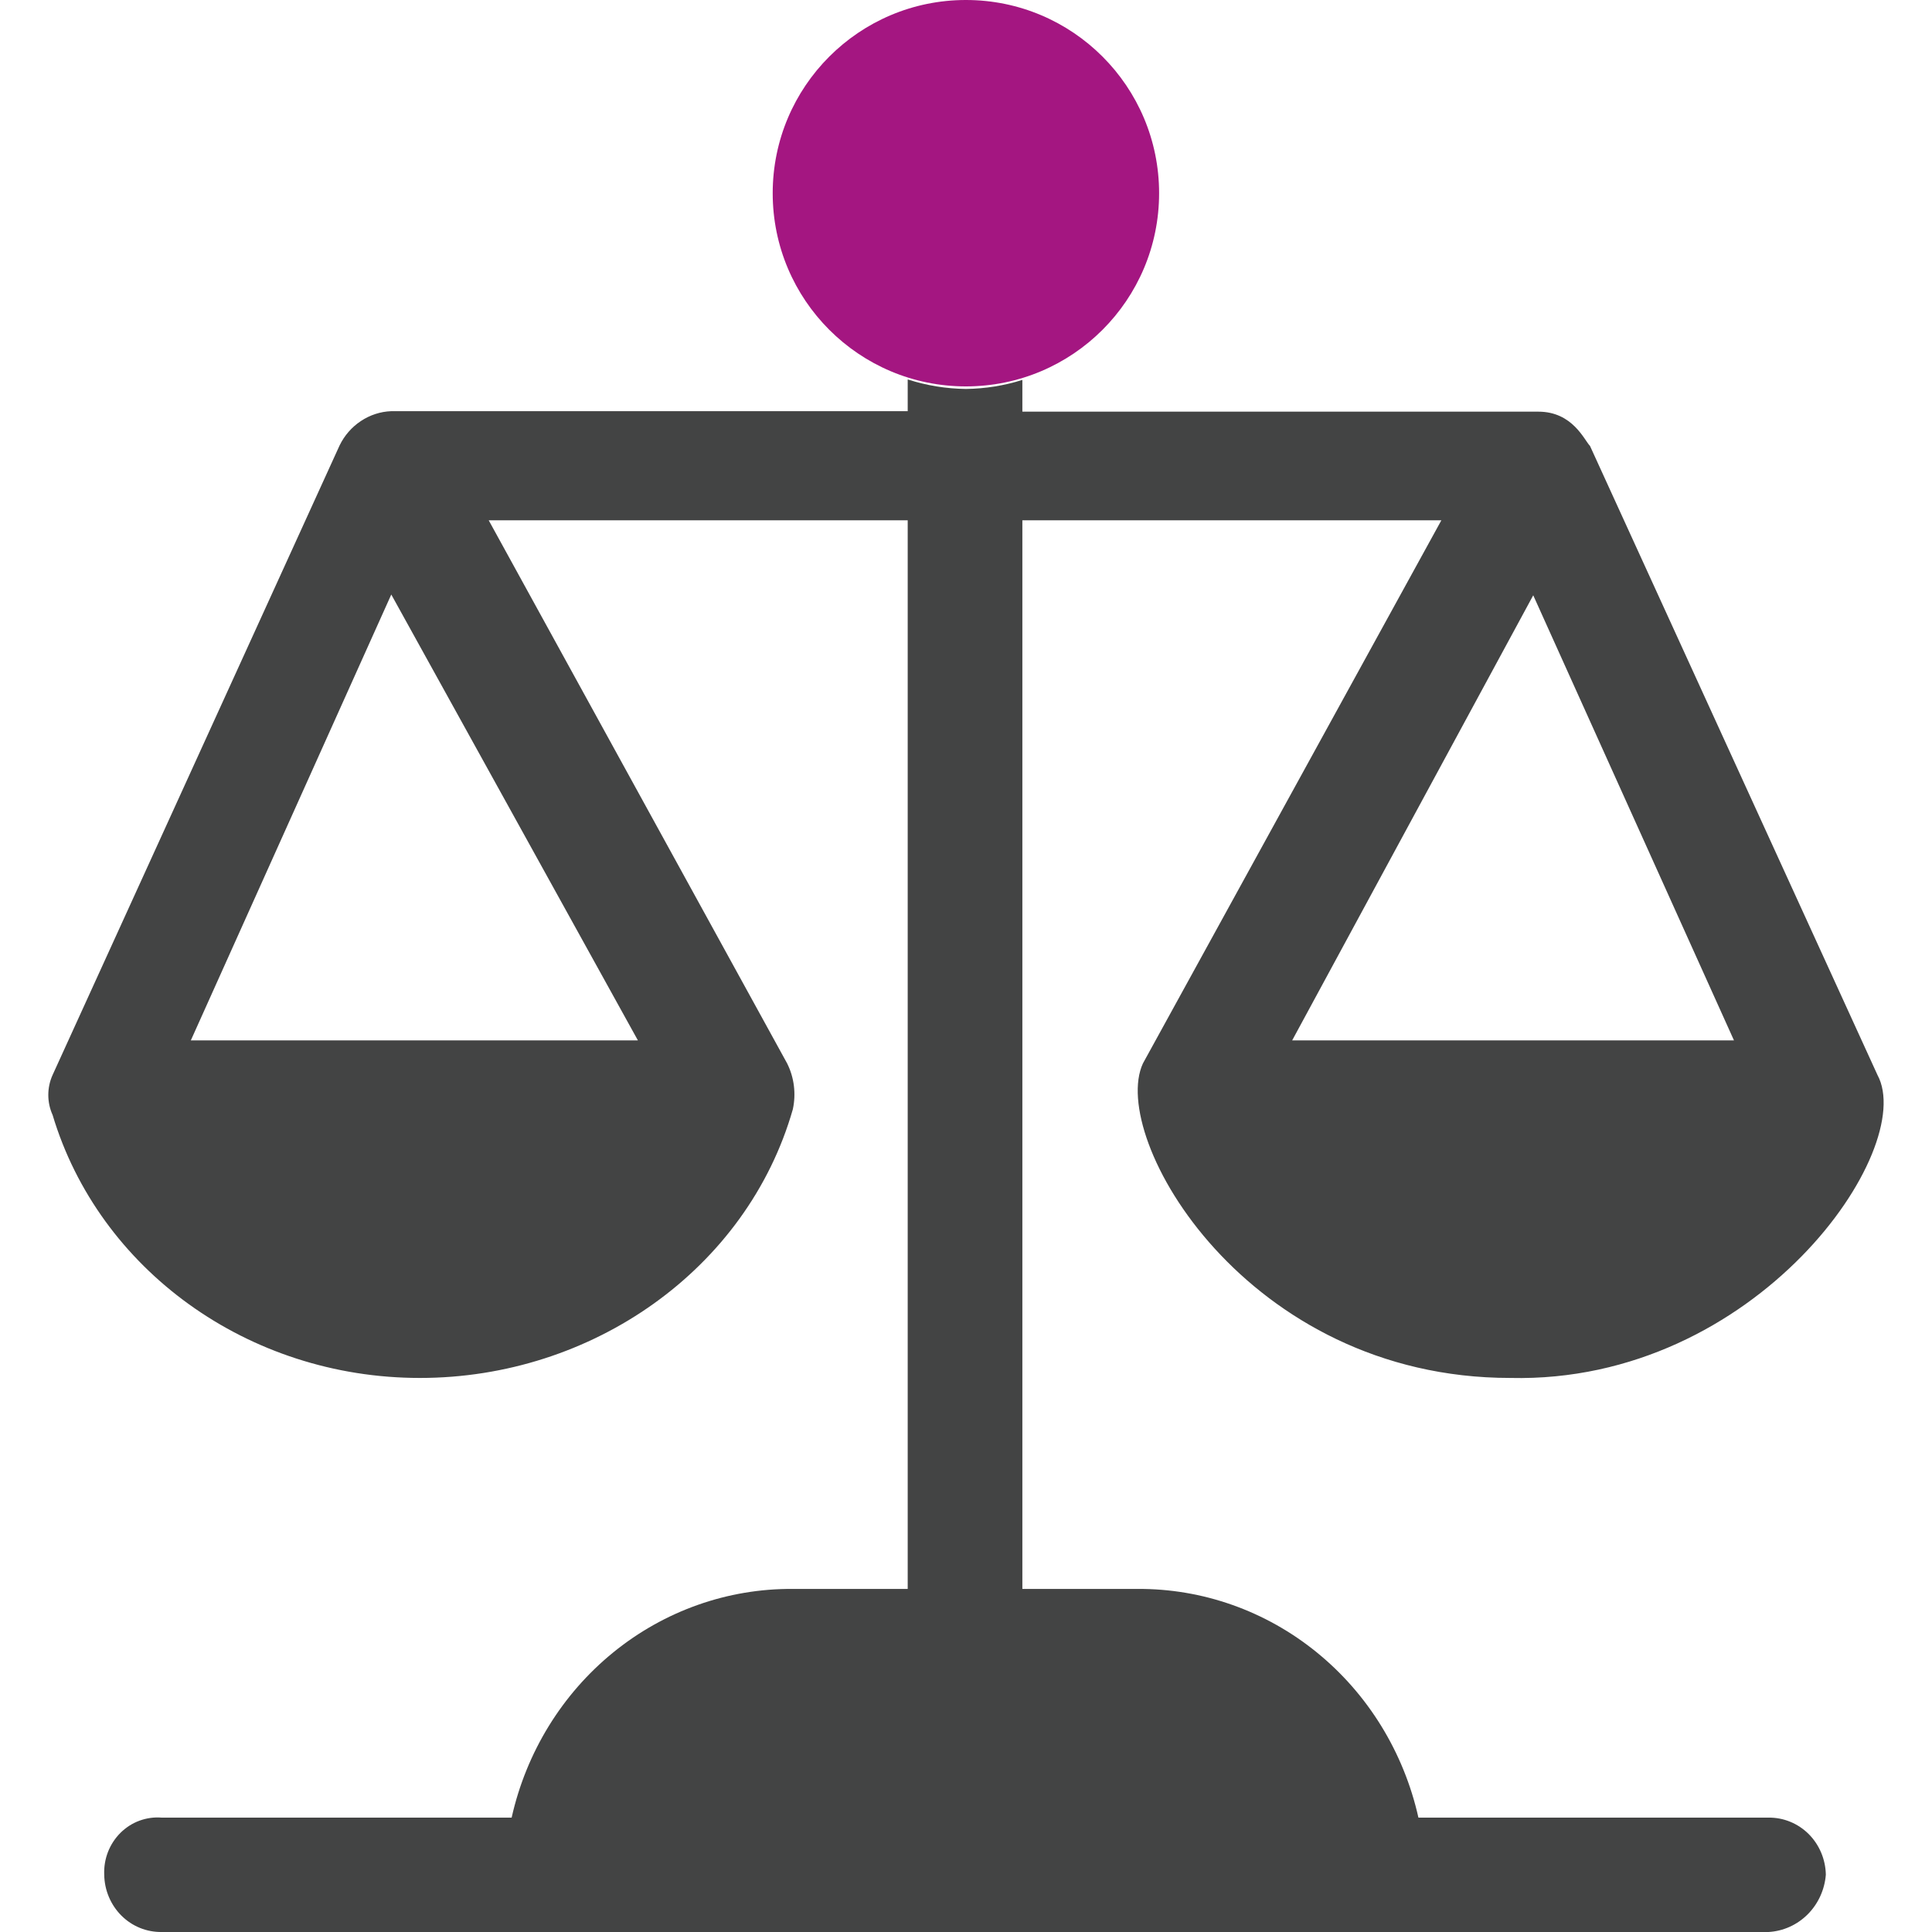
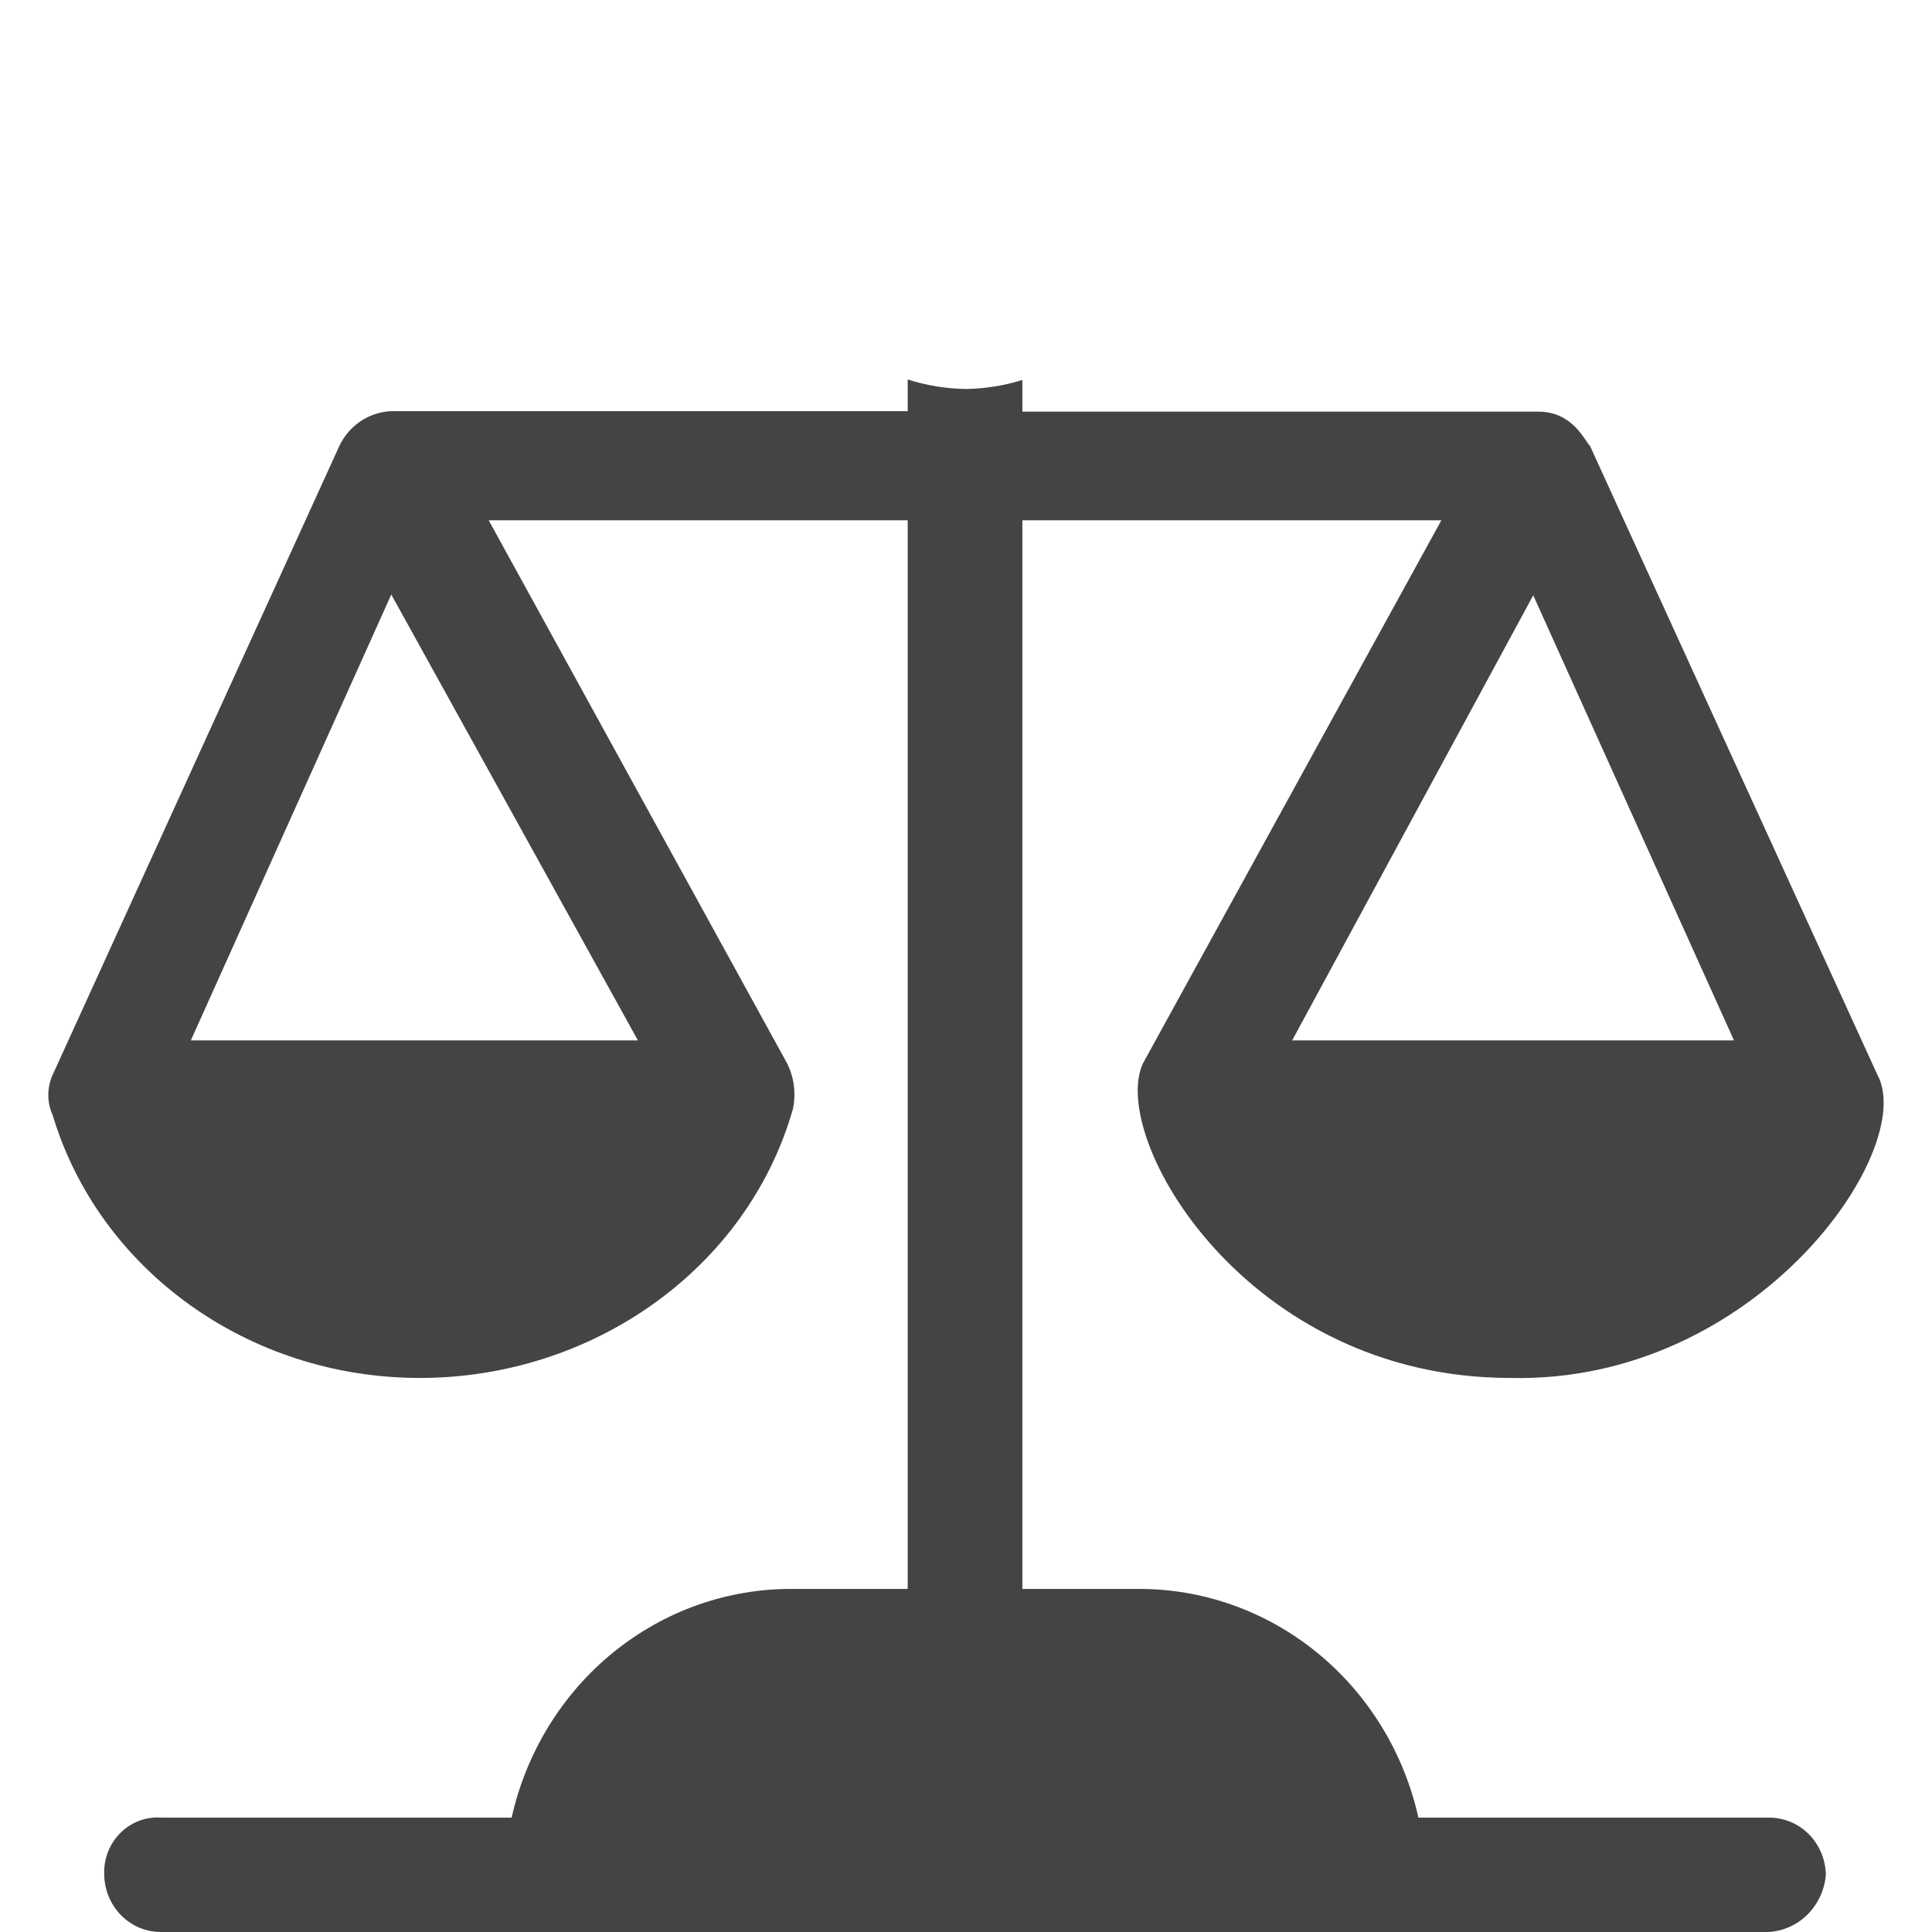
<svg xmlns="http://www.w3.org/2000/svg" fill="none" viewBox="0 0 40 40" height="40" width="40">
  <path fill="#434444" d="M36.615 37.632H29.367C29.064 36.279 28.323 35.073 27.264 34.212C26.206 33.351 24.894 32.887 23.545 32.897H21.167V10.772H29.842L23.663 22.017C22.951 23.557 25.802 28.529 31.269 28.529C36.376 28.647 39.705 23.793 38.871 22.256L32.919 9.232C32.801 9.114 32.562 8.523 31.85 8.523H21.167V7.866C20.789 7.985 20.395 8.048 19.999 8.053C19.59 8.048 19.183 7.982 18.793 7.856V8.513H8.101C7.877 8.521 7.66 8.592 7.472 8.717C7.283 8.842 7.131 9.016 7.031 9.222L1.089 22.256C1.03 22.386 1 22.527 1 22.67C1 22.813 1.03 22.954 1.089 23.084C2.046 26.279 5.129 28.529 8.694 28.529C12.259 28.529 15.467 26.279 16.415 22.966C16.484 22.645 16.443 22.309 16.297 22.017L10.118 10.772H18.793V32.897H16.415C15.066 32.887 13.754 33.351 12.696 34.212C11.637 35.073 10.896 36.279 10.593 37.632H3.348C3.192 37.619 3.036 37.641 2.888 37.695C2.741 37.749 2.607 37.835 2.494 37.947C2.382 38.059 2.293 38.194 2.235 38.344C2.177 38.493 2.151 38.654 2.158 38.814C2.16 38.973 2.193 39.129 2.254 39.274C2.315 39.419 2.404 39.551 2.514 39.661C2.625 39.771 2.755 39.858 2.899 39.916C3.042 39.974 3.194 40.002 3.348 40H36.615C36.919 39.983 37.206 39.854 37.425 39.636C37.643 39.418 37.777 39.126 37.802 38.814C37.796 38.496 37.668 38.193 37.446 37.971C37.223 37.75 36.925 37.628 36.615 37.632ZM35.9 21.54H26.753L31.744 12.325L35.9 21.54ZM13.207 21.54H3.951L8.101 12.309L13.207 21.54Z" />
-   <path fill="#A41681" d="M19.998 8C22.207 8 23.998 6.209 23.998 4C23.998 1.791 22.207 0 19.998 0C17.789 0 15.998 1.791 15.998 4C15.998 6.209 17.789 8 19.998 8Z" />
</svg>